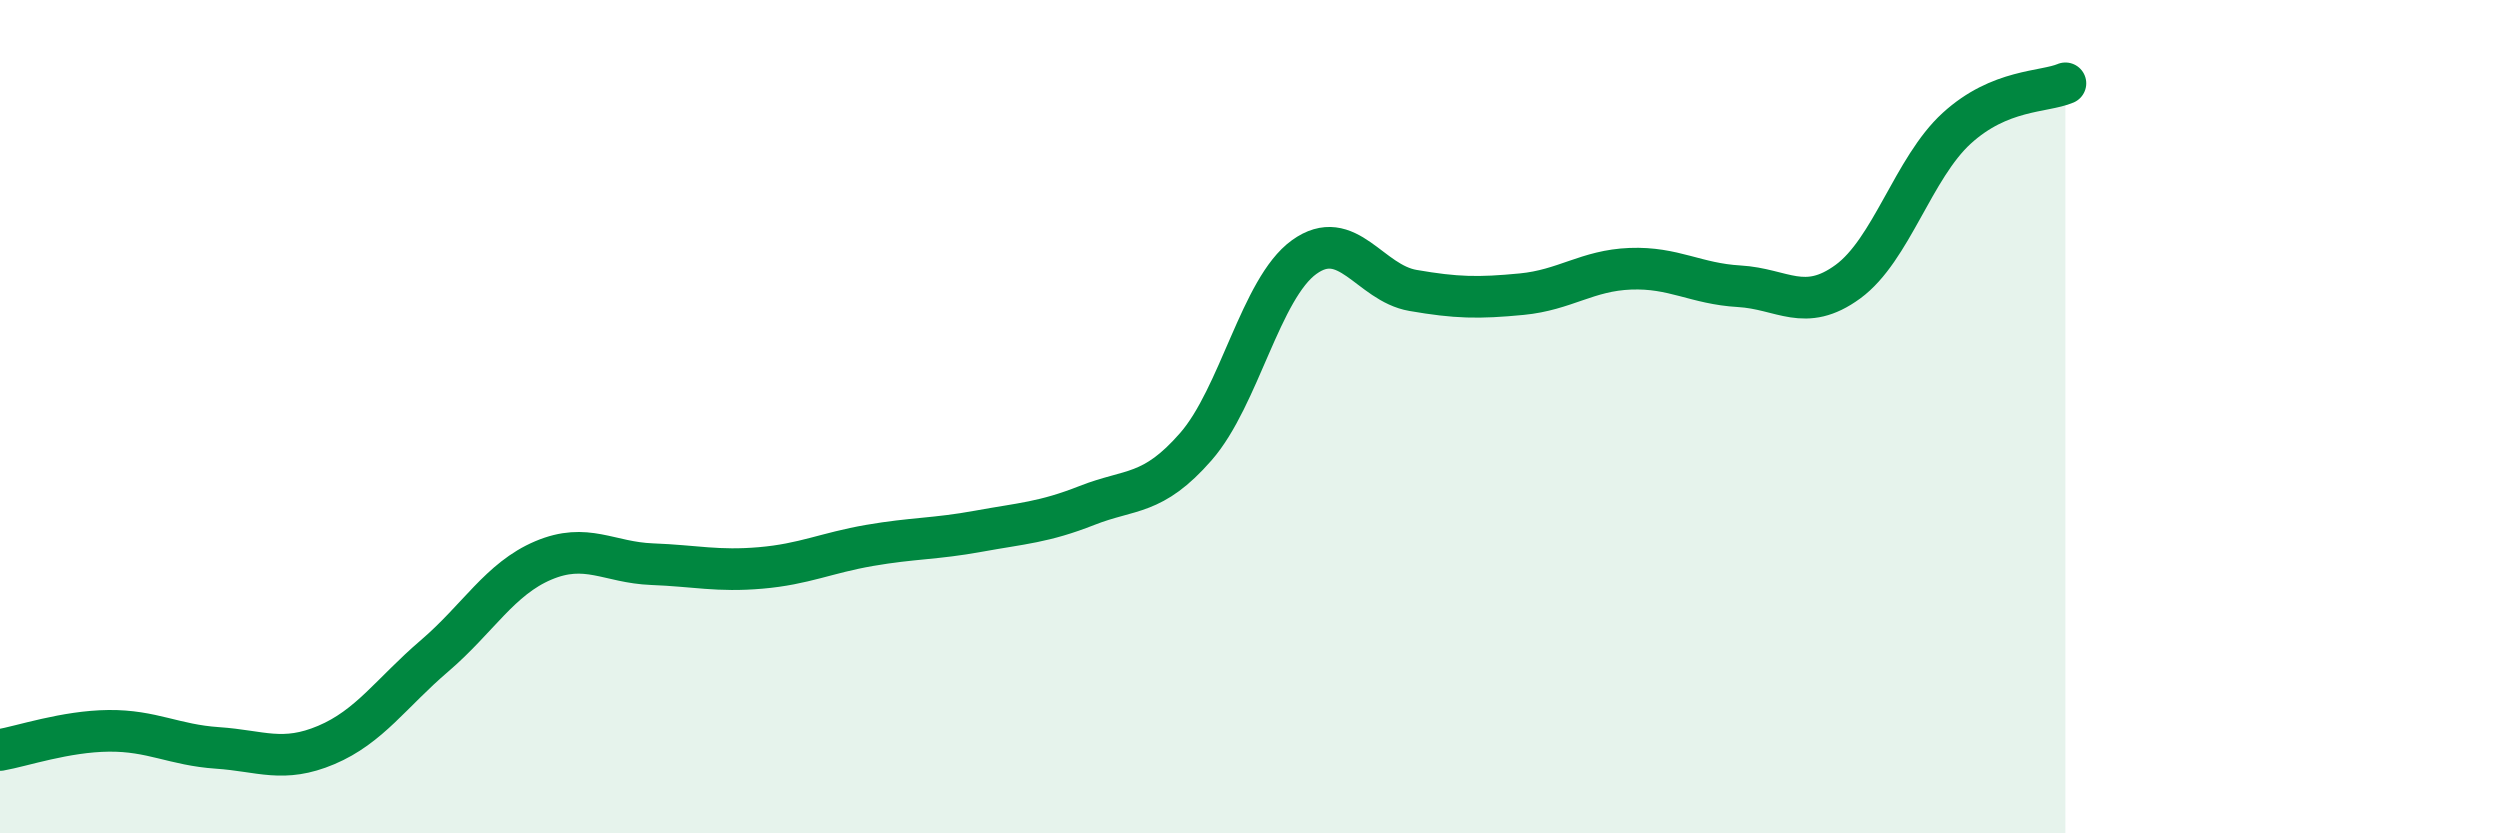
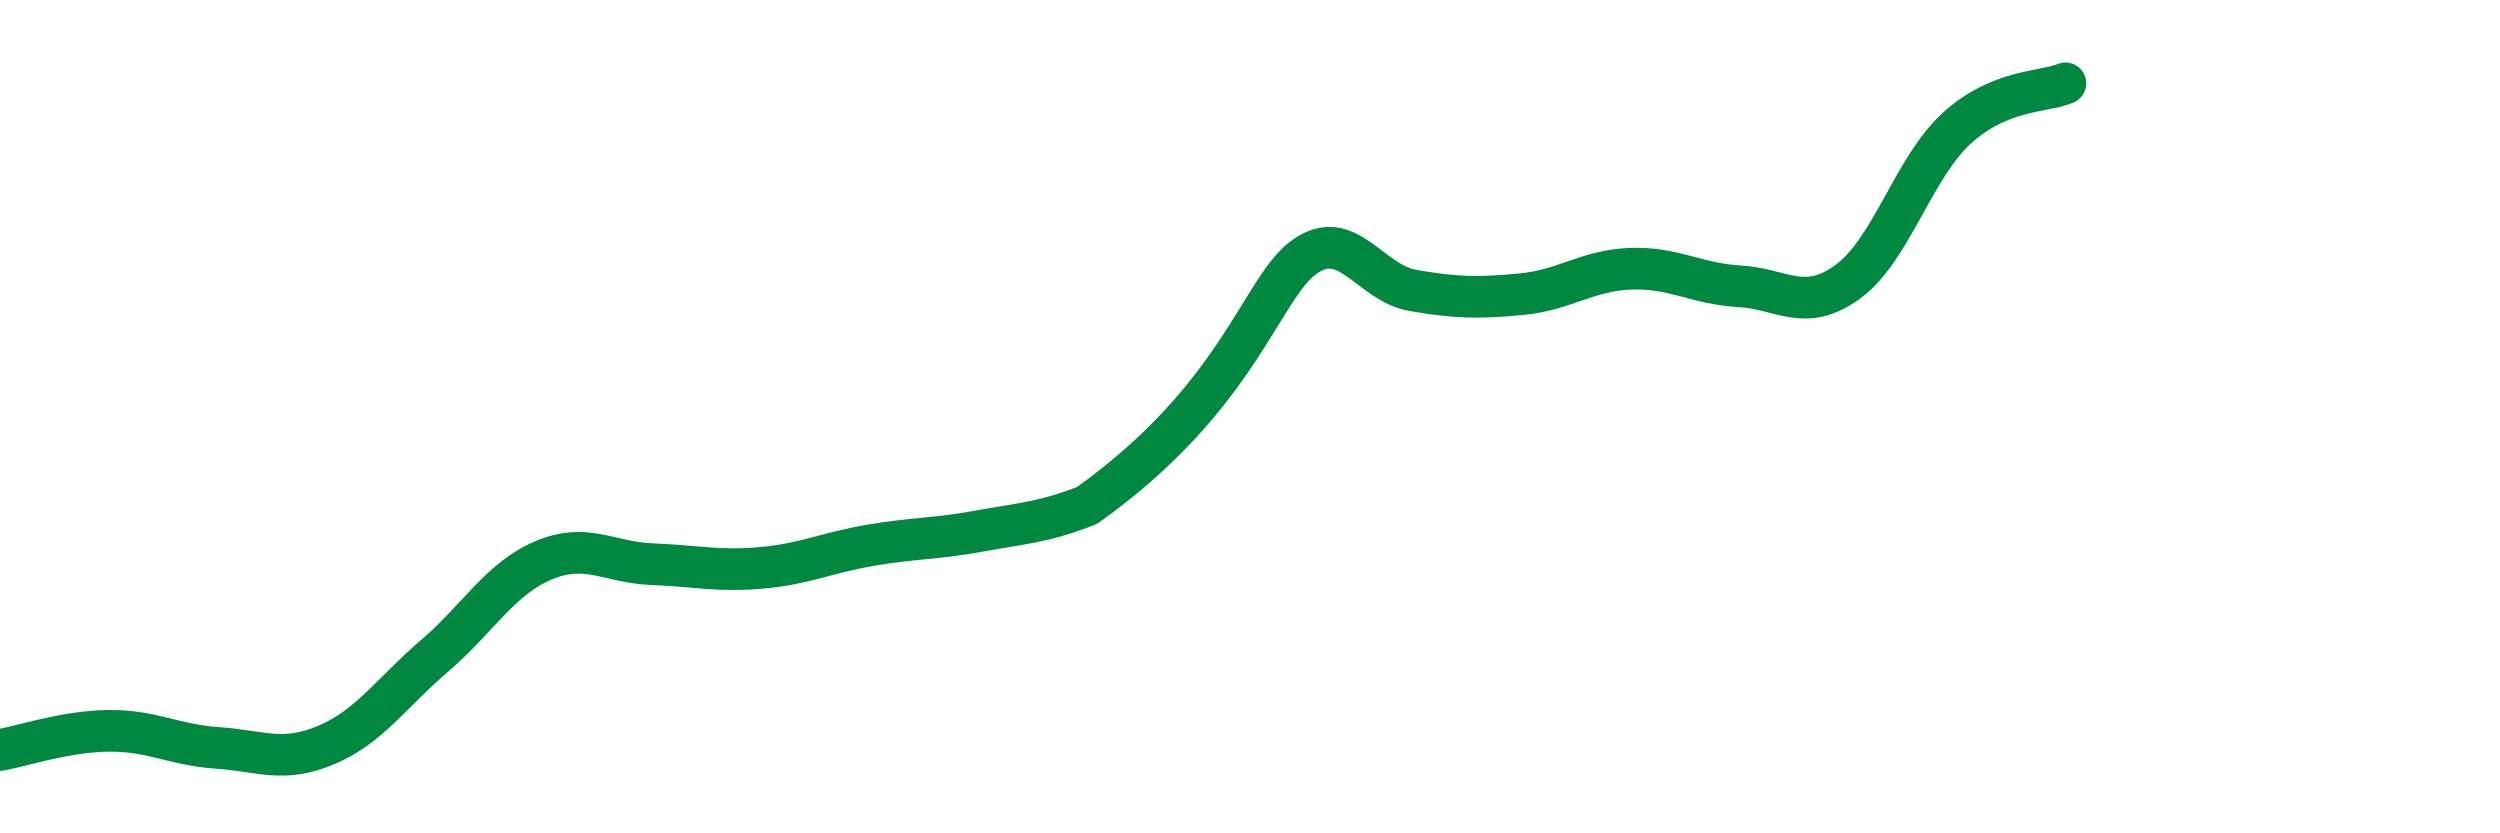
<svg xmlns="http://www.w3.org/2000/svg" width="60" height="20" viewBox="0 0 60 20">
-   <path d="M 0,18 C 0.52,17.91 1.57,17.55 2.61,17.54 C 3.65,17.53 4.18,17.88 5.22,17.95 C 6.26,18.02 6.79,18.32 7.83,17.88 C 8.87,17.44 9.39,16.63 10.43,15.74 C 11.47,14.85 12,13.89 13.04,13.45 C 14.08,13.01 14.61,13.5 15.65,13.54 C 16.69,13.58 17.22,13.72 18.26,13.63 C 19.3,13.54 19.83,13.27 20.87,13.09 C 21.91,12.91 22.44,12.94 23.48,12.75 C 24.52,12.56 25.05,12.54 26.09,12.13 C 27.13,11.72 27.66,11.91 28.7,10.72 C 29.74,9.53 30.26,6.92 31.3,6.17 C 32.34,5.42 32.87,6.79 33.91,6.97 C 34.95,7.15 35.48,7.16 36.52,7.06 C 37.56,6.96 38.09,6.49 39.13,6.45 C 40.17,6.41 40.7,6.81 41.74,6.87 C 42.78,6.93 43.31,7.52 44.35,6.76 C 45.39,6 45.92,4.03 46.96,3.08 C 48,2.13 49.05,2.22 49.57,2L49.57 20L0 20Z" fill="#008740" opacity="0.1" stroke-linecap="round" stroke-linejoin="round" />
-   <path d="M 0,18 C 0.52,17.91 1.57,17.55 2.61,17.54 C 3.65,17.53 4.18,17.88 5.22,17.95 C 6.26,18.02 6.79,18.32 7.83,17.88 C 8.87,17.44 9.39,16.63 10.43,15.74 C 11.47,14.85 12,13.89 13.04,13.45 C 14.08,13.01 14.61,13.5 15.65,13.54 C 16.69,13.58 17.22,13.72 18.26,13.63 C 19.3,13.54 19.83,13.27 20.87,13.09 C 21.91,12.91 22.44,12.94 23.48,12.75 C 24.52,12.56 25.05,12.54 26.09,12.13 C 27.13,11.72 27.66,11.91 28.7,10.72 C 29.74,9.53 30.26,6.92 31.3,6.17 C 32.34,5.42 32.87,6.79 33.91,6.97 C 34.95,7.15 35.48,7.16 36.52,7.06 C 37.56,6.96 38.09,6.49 39.13,6.45 C 40.17,6.41 40.7,6.81 41.74,6.87 C 42.78,6.93 43.31,7.52 44.35,6.76 C 45.39,6 45.92,4.03 46.96,3.08 C 48,2.13 49.05,2.22 49.57,2" stroke="#008740" stroke-width="1" fill="none" stroke-linecap="round" stroke-linejoin="round" />
+   <path d="M 0,18 C 0.52,17.91 1.57,17.55 2.61,17.54 C 3.65,17.53 4.18,17.88 5.22,17.95 C 6.26,18.02 6.79,18.32 7.83,17.88 C 8.87,17.44 9.39,16.63 10.43,15.74 C 11.47,14.85 12,13.89 13.04,13.45 C 14.08,13.01 14.61,13.5 15.65,13.54 C 16.69,13.58 17.22,13.72 18.26,13.63 C 19.3,13.54 19.83,13.27 20.87,13.09 C 21.91,12.91 22.44,12.94 23.48,12.75 C 24.52,12.56 25.05,12.54 26.09,12.13 C 29.74,9.53 30.26,6.92 31.3,6.17 C 32.34,5.42 32.87,6.79 33.91,6.97 C 34.95,7.15 35.48,7.16 36.52,7.06 C 37.56,6.96 38.09,6.49 39.13,6.45 C 40.17,6.41 40.7,6.81 41.74,6.87 C 42.78,6.93 43.31,7.52 44.35,6.76 C 45.39,6 45.92,4.03 46.96,3.08 C 48,2.13 49.05,2.22 49.57,2" stroke="#008740" stroke-width="1" fill="none" stroke-linecap="round" stroke-linejoin="round" />
</svg>